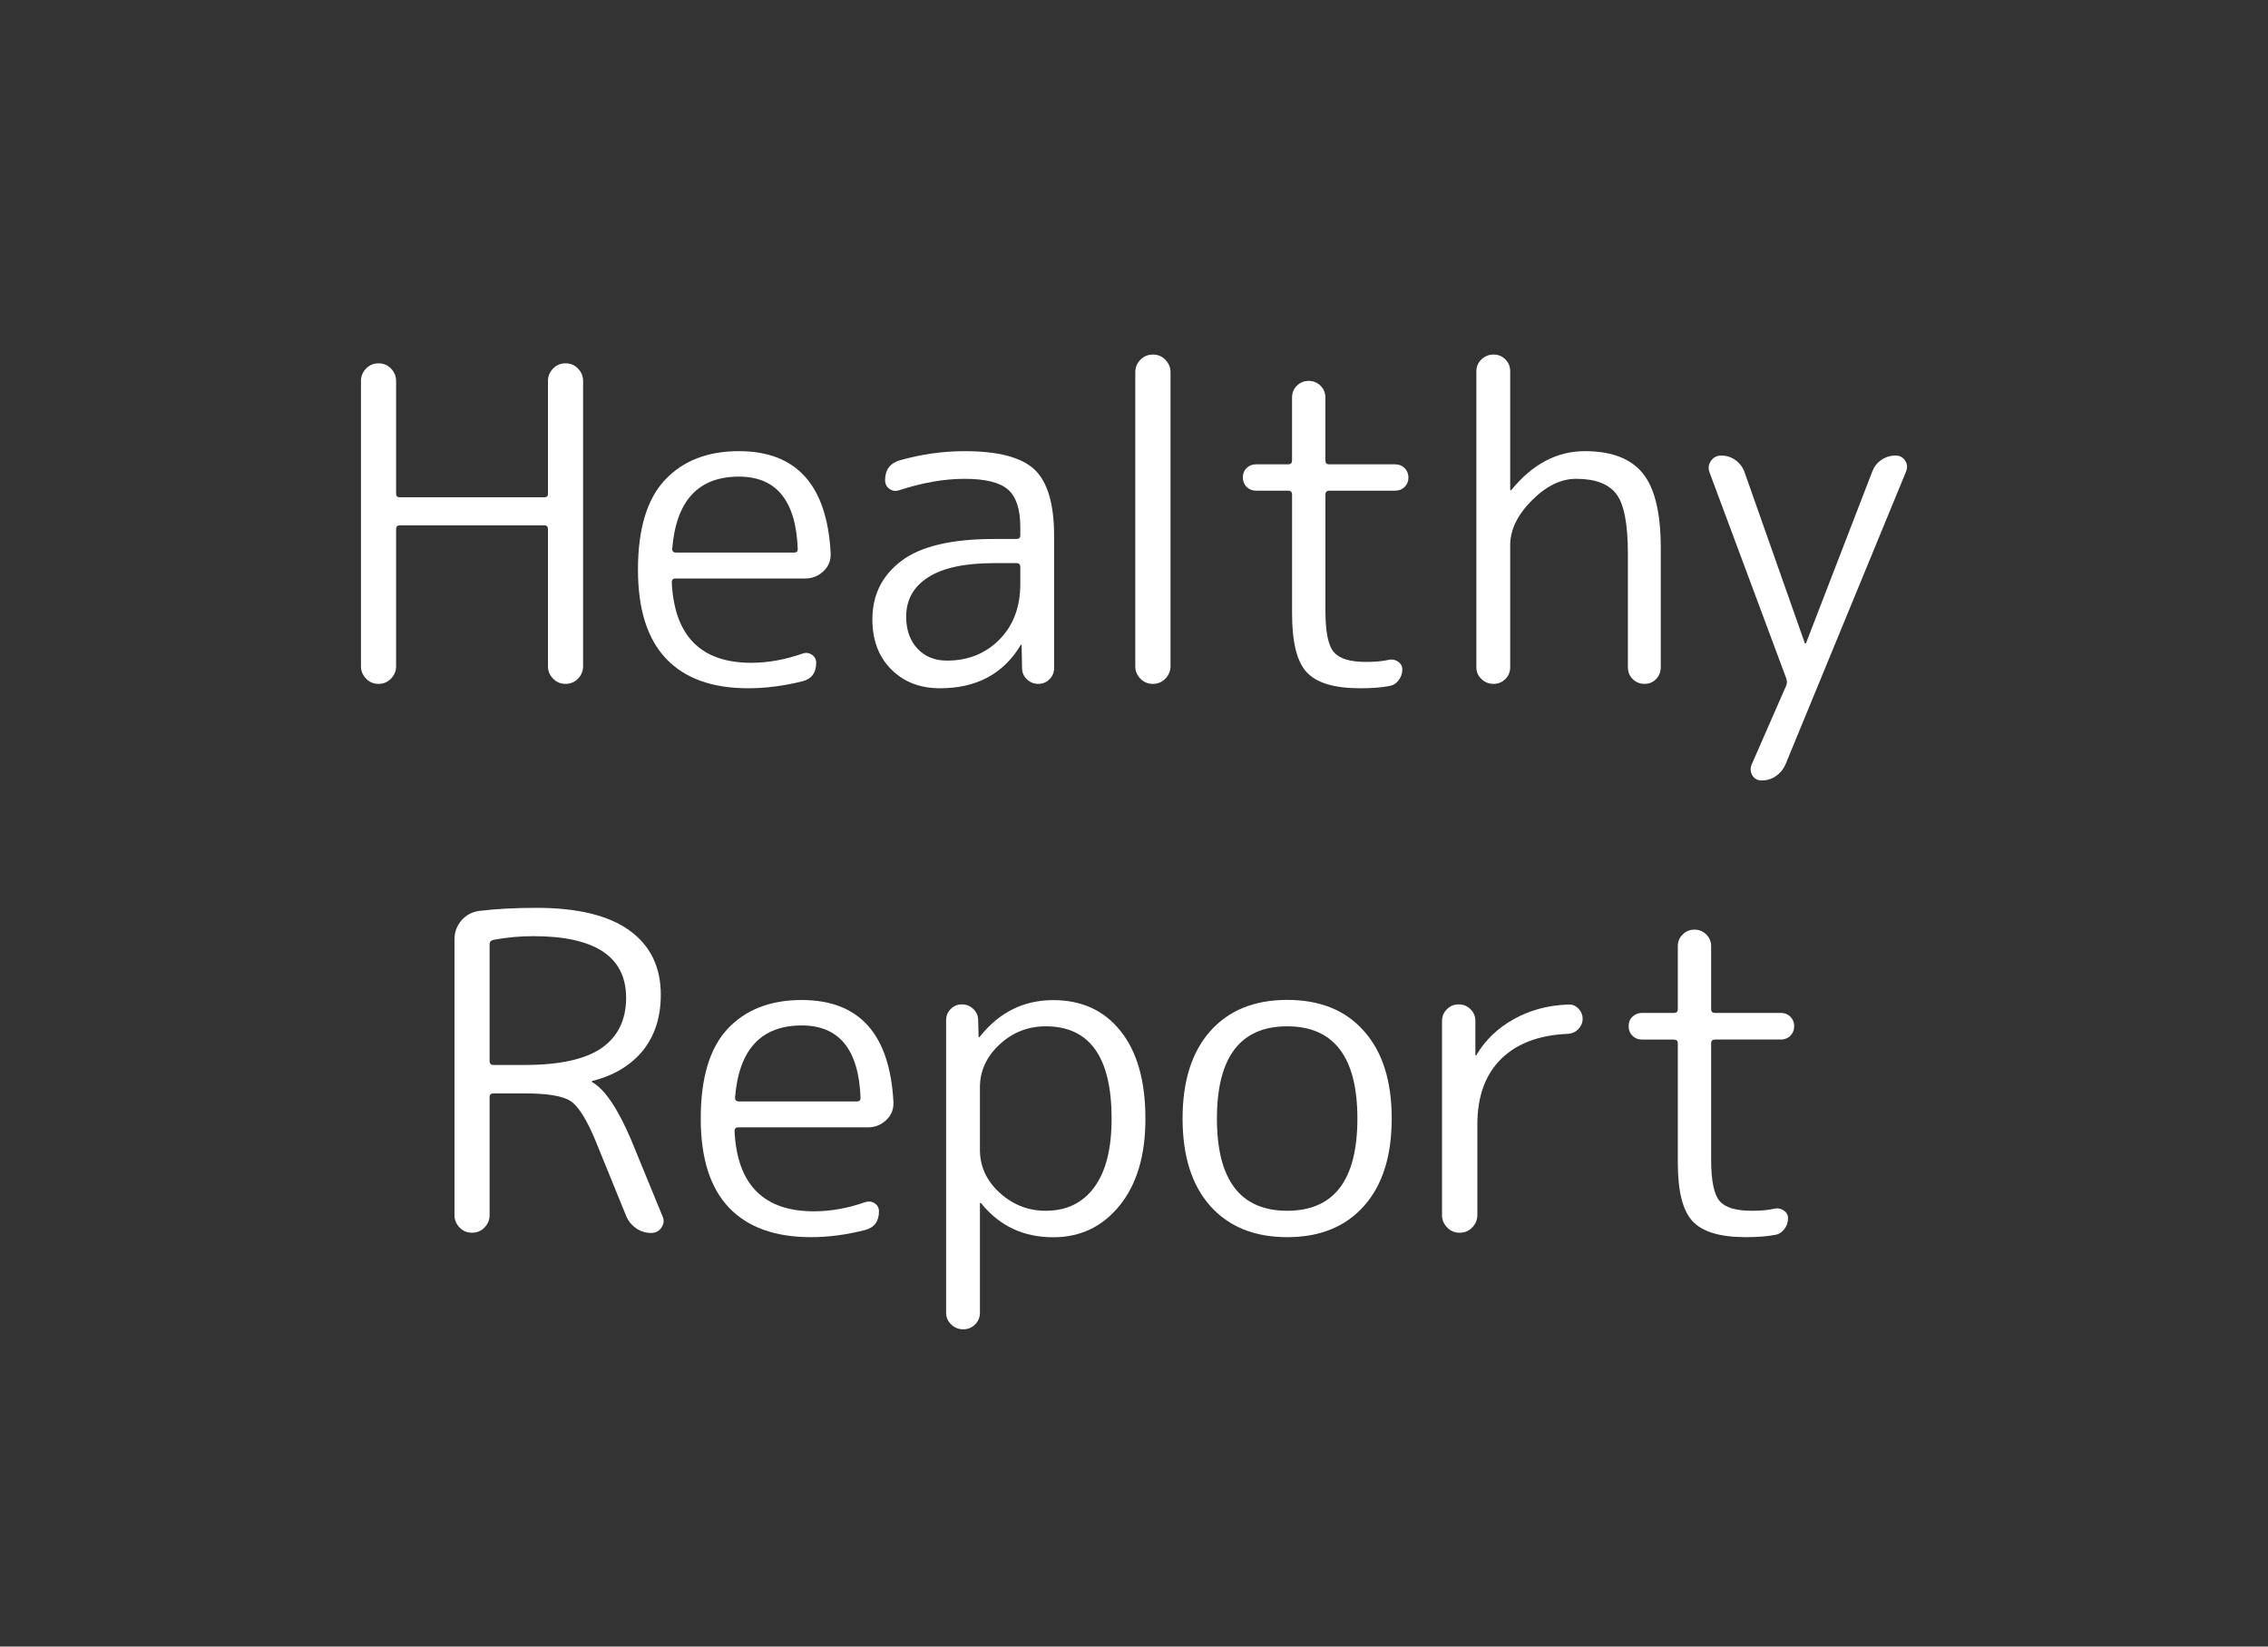
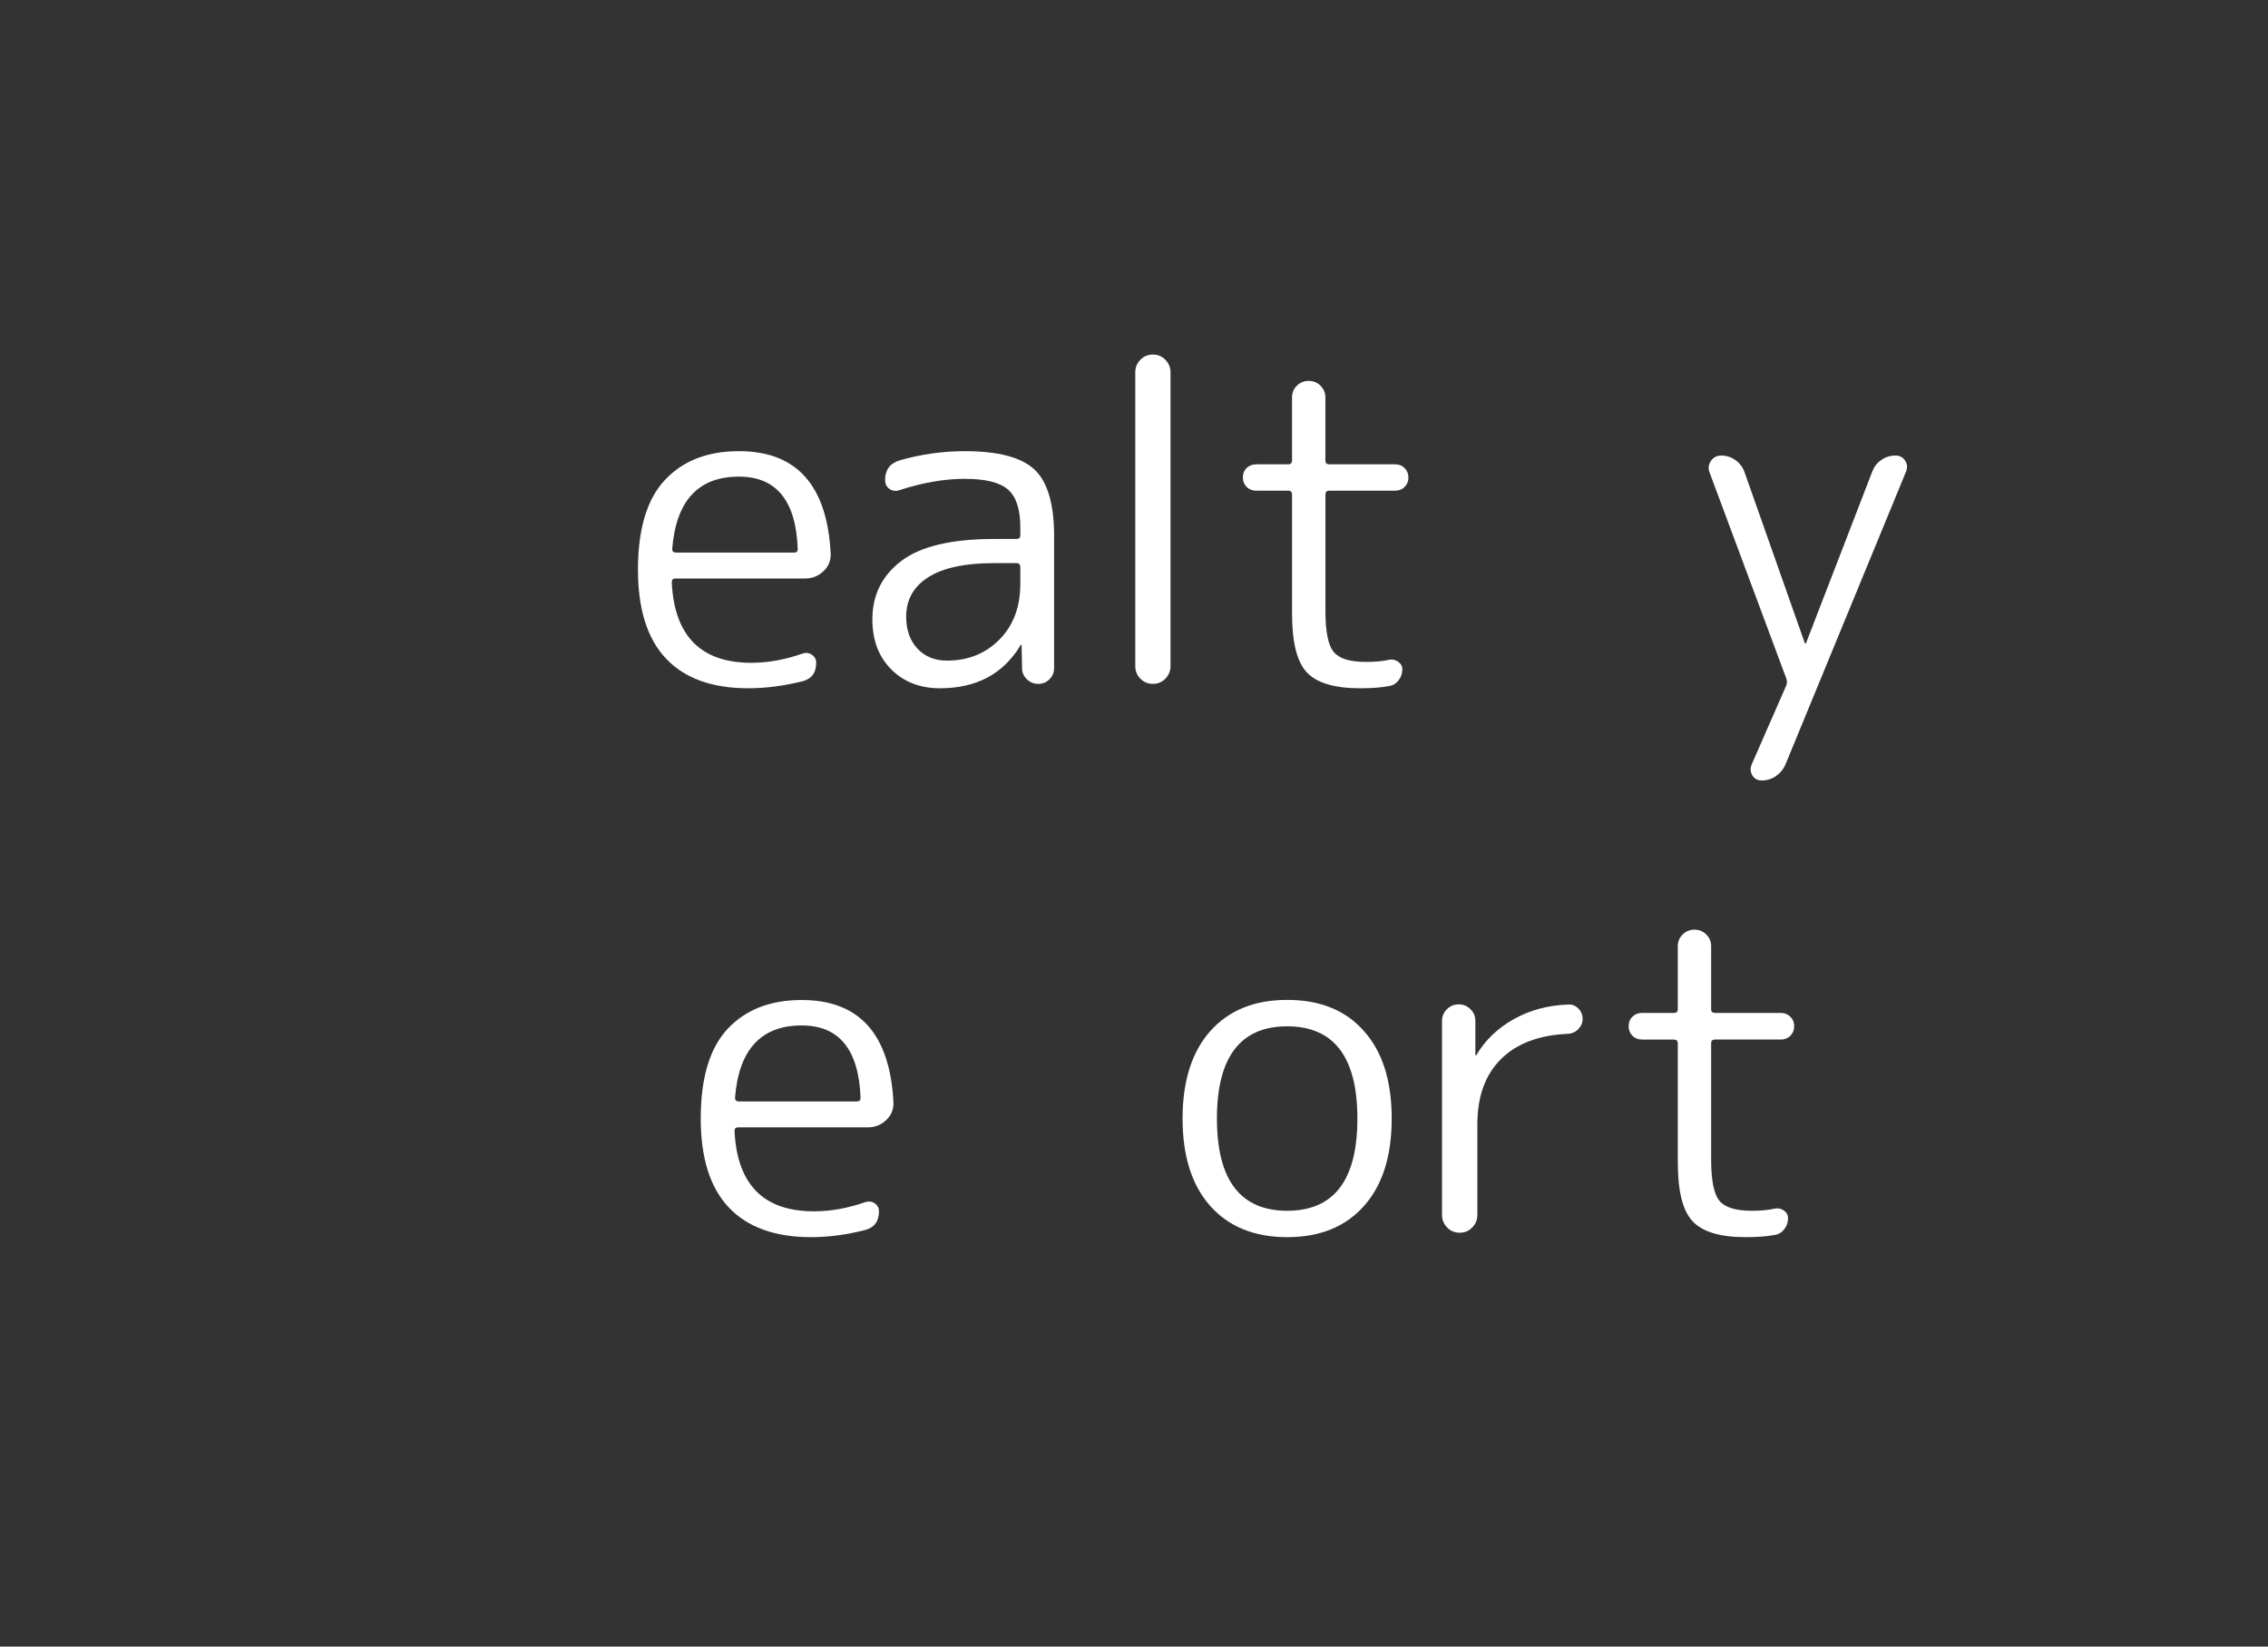
<svg xmlns="http://www.w3.org/2000/svg" version="1.1" id="レイヤー_1" x="0px" y="0px" width="62px" height="45px" viewBox="0 0 62 45" enable-background="new 0 0 62 45" xml:space="preserve">
  <rect x="0" y="0" width="62" height="45" fill="#333333" stroke="none" />
-   <rect fill="none" width="62" height="45" />
  <g>
-     <path fill="#FFFFFF" d="M10.69,18.546c-0.092,0.096-0.206,0.144-0.342,0.144c-0.136,0-0.25-0.048-0.342-0.144   c-0.092-0.096-0.138-0.208-0.138-0.336v-7.8c0-0.128,0.046-0.24,0.138-0.336c0.092-0.096,0.206-0.144,0.342-0.144   c0.136,0,0.25,0.048,0.342,0.144c0.092,0.096,0.138,0.208,0.138,0.336v3.084c0,0.064,0.032,0.096,0.096,0.096h3.96   c0.064,0,0.096-0.032,0.096-0.096V10.41c0-0.128,0.046-0.24,0.138-0.336C15.21,9.978,15.324,9.93,15.46,9.93   c0.136,0,0.25,0.048,0.342,0.144c0.092,0.096,0.138,0.208,0.138,0.336v7.8c0,0.128-0.046,0.24-0.138,0.336   c-0.092,0.096-0.206,0.144-0.342,0.144c-0.136,0-0.25-0.048-0.342-0.144c-0.092-0.096-0.138-0.208-0.138-0.336v-3.744   c0-0.072-0.032-0.108-0.096-0.108h-3.96c-0.064,0-0.096,0.036-0.096,0.108v3.744C10.828,18.338,10.782,18.45,10.69,18.546z" />
    <path fill="#FFFFFF" d="M20.452,18.81c-0.984,0-1.732-0.27-2.244-0.81s-0.768-1.35-0.768-2.43c0-1.112,0.246-1.93,0.738-2.454   c0.492-0.523,1.166-0.786,2.022-0.786c1.576,0,2.412,0.932,2.508,2.796c0.008,0.192-0.058,0.354-0.198,0.486   c-0.14,0.132-0.306,0.198-0.498,0.198H18.46c-0.064,0-0.096,0.036-0.096,0.108c0.072,1.464,0.796,2.196,2.172,2.196   c0.456,0,0.924-0.084,1.404-0.252c0.088-0.032,0.172-0.022,0.252,0.03c0.08,0.052,0.12,0.126,0.12,0.222   c0,0.271-0.124,0.44-0.372,0.504C21.428,18.746,20.932,18.81,20.452,18.81z M20.2,13.026c-1.112,0-1.72,0.66-1.824,1.98   c0,0.064,0.036,0.096,0.108,0.096h3.228c0.064,0,0.096-0.032,0.096-0.096C21.76,13.686,21.224,13.026,20.2,13.026z" />
    <path fill="#FFFFFF" d="M25.696,18.81c-0.544,0-0.988-0.172-1.332-0.516c-0.344-0.344-0.516-0.8-0.516-1.368   c0-0.664,0.264-1.196,0.792-1.596c0.528-0.4,1.372-0.6,2.532-0.6h0.612c0.072,0,0.108-0.032,0.108-0.096v-0.228   c0-0.488-0.112-0.83-0.336-1.026c-0.224-0.196-0.62-0.294-1.188-0.294c-0.552,0-1.148,0.104-1.788,0.312   c-0.096,0.032-0.184,0.02-0.264-0.036c-0.08-0.056-0.12-0.136-0.12-0.24c0-0.28,0.132-0.46,0.396-0.54   c0.592-0.168,1.184-0.252,1.776-0.252c0.92,0,1.558,0.168,1.914,0.504c0.355,0.336,0.534,0.94,0.534,1.812v3.612   c0,0.12-0.042,0.222-0.126,0.306s-0.186,0.126-0.306,0.126c-0.12,0-0.224-0.042-0.312-0.126c-0.088-0.084-0.132-0.186-0.132-0.306   l-0.012-0.624c0-0.008-0.004-0.012-0.012-0.012c-0.016,0-0.024,0.008-0.024,0.024C27.42,18.422,26.688,18.81,25.696,18.81z    M27.172,15.39c-0.792,0-1.39,0.128-1.794,0.384c-0.404,0.256-0.606,0.616-0.606,1.08c0,0.36,0.102,0.65,0.306,0.87   c0.204,0.22,0.474,0.33,0.81,0.33c0.576,0,1.054-0.192,1.434-0.576c0.38-0.384,0.57-0.892,0.57-1.524v-0.456   c0-0.072-0.036-0.108-0.108-0.108H27.172z" />
    <path fill="#FFFFFF" d="M31.859,18.546c-0.092,0.096-0.207,0.144-0.342,0.144c-0.138,0-0.25-0.048-0.344-0.144   c-0.092-0.096-0.138-0.208-0.138-0.336v-8.04c0-0.128,0.046-0.24,0.138-0.336c0.092-0.096,0.206-0.144,0.344-0.144   c0.135,0,0.25,0.048,0.342,0.144c0.091,0.096,0.139,0.208,0.139,0.336v8.04C31.998,18.338,31.95,18.45,31.859,18.546z" />
    <path fill="#FFFFFF" d="M34.338,13.41c-0.104,0-0.189-0.034-0.259-0.102c-0.067-0.068-0.103-0.154-0.103-0.258   s0.032-0.19,0.103-0.258c0.067-0.068,0.153-0.102,0.259-0.102h0.875c0.071,0,0.107-0.036,0.107-0.108v-1.716   c0-0.127,0.043-0.236,0.132-0.324s0.196-0.132,0.323-0.132c0.129,0,0.236,0.044,0.324,0.132s0.133,0.196,0.133,0.324v1.716   c0,0.072,0.035,0.108,0.106,0.108h1.8c0.104,0,0.19,0.034,0.26,0.102c0.066,0.068,0.104,0.154,0.104,0.258s-0.035,0.19-0.104,0.258   c-0.067,0.068-0.154,0.102-0.26,0.102H36.34c-0.072,0-0.107,0.036-0.107,0.108v3.168c0,0.576,0.074,0.954,0.229,1.134   c0.149,0.18,0.442,0.27,0.877,0.27c0.257,0,0.47-0.02,0.638-0.06c0.088-0.016,0.17,0.002,0.244,0.054   c0.075,0.052,0.114,0.122,0.114,0.21c0,0.112-0.035,0.212-0.104,0.3c-0.066,0.088-0.153,0.14-0.26,0.156   c-0.207,0.04-0.471,0.06-0.791,0.06c-0.703,0-1.188-0.146-1.459-0.438c-0.27-0.292-0.4-0.826-0.4-1.602v-3.252   c0-0.072-0.035-0.108-0.106-0.108H34.338z" />
-     <path fill="#FFFFFF" d="M41.152,18.558c-0.088,0.088-0.196,0.132-0.323,0.132c-0.129,0-0.238-0.044-0.33-0.132   c-0.093-0.088-0.14-0.196-0.14-0.324v-8.088c0-0.128,0.047-0.236,0.14-0.324c0.092-0.088,0.201-0.132,0.33-0.132   c0.127,0,0.235,0.044,0.323,0.132c0.088,0.088,0.132,0.196,0.132,0.324v3.24c0,0.008,0.004,0.012,0.012,0.012   c0.009,0,0.019-0.004,0.024-0.012c0.576-0.704,1.244-1.056,2.004-1.056c0.728,0,1.257,0.202,1.584,0.606   c0.328,0.404,0.492,1.082,0.492,2.034v3.264c0,0.128-0.043,0.236-0.127,0.324s-0.188,0.132-0.317,0.132   c-0.128,0-0.235-0.044-0.324-0.132c-0.088-0.088-0.131-0.196-0.131-0.324v-3.108c0-0.808-0.104-1.35-0.317-1.626   s-0.576-0.414-1.099-0.414c-0.416,0-0.819,0.198-1.213,0.594c-0.392,0.396-0.588,0.802-0.588,1.218v3.336   C41.284,18.362,41.24,18.47,41.152,18.558z" />
    <path fill="#FFFFFF" d="M48.833,18.546l-2.101-5.64c-0.041-0.112-0.026-0.216,0.041-0.312c0.067-0.096,0.162-0.144,0.281-0.144   c0.146,0,0.271,0.042,0.391,0.126c0.115,0.084,0.197,0.194,0.246,0.33l1.646,4.668c0,0.008,0.004,0.012,0.013,0.012   c0.019,0,0.022-0.004,0.022-0.012l1.812-4.692c0.049-0.128,0.129-0.232,0.246-0.312c0.115-0.08,0.246-0.12,0.391-0.12   c0.111,0,0.197,0.046,0.259,0.138c0.062,0.092,0.067,0.19,0.028,0.294l-3.301,8.016c-0.057,0.128-0.143,0.232-0.258,0.312   s-0.246,0.12-0.392,0.12c-0.11,0-0.194-0.046-0.253-0.138c-0.055-0.092-0.062-0.19-0.021-0.294l0.946-2.16   C48.855,18.674,48.855,18.61,48.833,18.546z" />
-     <path fill="#FFFFFF" d="M13.246,33.546c-0.092,0.097-0.206,0.144-0.342,0.144c-0.136,0-0.25-0.047-0.342-0.144   s-0.138-0.208-0.138-0.336v-7.536c0-0.199,0.064-0.373,0.192-0.521c0.128-0.146,0.288-0.23,0.48-0.258   c0.472-0.057,0.996-0.084,1.572-0.084c1.12,0,1.966,0.205,2.538,0.617c0.572,0.412,0.858,0.998,0.858,1.758   c0,0.608-0.162,1.115-0.486,1.521c-0.324,0.4-0.786,0.686-1.386,0.834c-0.008,0-0.012,0.008-0.012,0.021   c0,0.008,0.004,0.015,0.012,0.015c0.344,0.196,0.696,0.72,1.056,1.562l0.864,2.103c0.048,0.104,0.038,0.204-0.03,0.306   s-0.162,0.148-0.282,0.148c-0.152,0-0.29-0.043-0.414-0.131c-0.124-0.088-0.214-0.2-0.27-0.336l-0.84-2.063   c-0.24-0.576-0.466-0.935-0.678-1.074c-0.212-0.14-0.63-0.21-1.254-0.21h-0.852c-0.072,0-0.108,0.032-0.108,0.098v3.238   C13.384,33.338,13.338,33.449,13.246,33.546z M13.384,25.807v3.191c0,0.072,0.036,0.107,0.108,0.107h0.852   c0.952,0,1.652-0.153,2.1-0.461c0.448-0.312,0.672-0.771,0.672-1.375c0-1.119-0.844-1.684-2.532-1.684   c-0.36,0-0.724,0.032-1.092,0.1C13.42,25.702,13.384,25.742,13.384,25.807z" />
    <path fill="#FFFFFF" d="M22.168,33.811c-0.984,0-1.732-0.271-2.244-0.811c-0.512-0.54-0.768-1.35-0.768-2.43   c0-1.112,0.246-1.93,0.738-2.455c0.492-0.523,1.166-0.785,2.022-0.785c1.576,0,2.412,0.932,2.508,2.796   c0.008,0.192-0.058,0.354-0.198,0.485c-0.14,0.133-0.306,0.199-0.498,0.199h-3.552c-0.064,0-0.096,0.035-0.096,0.104   c0.072,1.464,0.796,2.191,2.172,2.191c0.456,0,0.924-0.084,1.404-0.252c0.088-0.027,0.172-0.021,0.252,0.031   c0.08,0.051,0.12,0.125,0.12,0.221c0,0.273-0.124,0.441-0.372,0.509C23.145,33.746,22.648,33.811,22.168,33.811z M21.917,28.025   c-1.112,0-1.72,0.66-1.824,1.979c0,0.062,0.036,0.098,0.108,0.098h3.228c0.064,0,0.096-0.031,0.096-0.098   C23.477,28.686,22.94,28.025,21.917,28.025z" />
-     <path fill="#FFFFFF" d="M26.656,36.197c-0.088,0.088-0.196,0.133-0.324,0.133s-0.238-0.045-0.33-0.133s-0.138-0.195-0.138-0.323   v-7.992c0-0.12,0.042-0.222,0.126-0.306s0.186-0.127,0.306-0.127s0.224,0.043,0.312,0.127s0.132,0.186,0.132,0.306l0.012,0.456   c0,0.008,0.004,0.012,0.012,0.012l0.024-0.021c0.528-0.664,1.196-0.996,2.004-0.996c0.776,0,1.39,0.278,1.842,0.847   c0.452,0.566,0.678,1.361,0.678,2.396c0,1-0.234,1.787-0.702,2.367c-0.468,0.58-1.074,0.871-1.818,0.871   c-0.816,0-1.472-0.311-1.968-0.926c-0.008-0.009-0.016-0.013-0.024-0.013c-0.008,0-0.012,0.004-0.012,0.013v2.987   C26.788,36.002,26.744,36.109,26.656,36.197z M26.788,29.718v1.704c0,0.456,0.18,0.848,0.54,1.176   c0.36,0.328,0.78,0.492,1.26,0.492c0.568,0,1.01-0.214,1.326-0.643c0.316-0.428,0.474-1.053,0.474-1.877   c0-1.68-0.6-2.521-1.8-2.521c-0.488,0-0.91,0.167-1.266,0.498C26.966,28.88,26.788,29.27,26.788,29.718z" />
    <path fill="#FFFFFF" d="M37.288,32.958c-0.504,0.567-1.202,0.853-2.101,0.853c-0.896,0-1.597-0.285-2.103-0.853   c-0.504-0.567-0.756-1.364-0.756-2.388c0-1.024,0.252-1.82,0.756-2.389c0.506-0.568,1.205-0.854,2.103-0.854   c0.896,0,1.597,0.28,2.101,0.854c0.505,0.565,0.757,1.361,0.757,2.389C38.045,31.594,37.793,32.391,37.288,32.958z M37.107,30.57   c0-1.68-0.642-2.521-1.92-2.521c-1.279,0-1.92,0.842-1.92,2.521c0,1.679,0.641,2.52,1.92,2.52   C36.468,33.09,37.107,32.25,37.107,30.57z" />
    <path fill="#FFFFFF" d="M40.246,33.546c-0.094,0.097-0.205,0.144-0.344,0.144c-0.135,0-0.25-0.047-0.342-0.144   c-0.093-0.097-0.14-0.208-0.14-0.336v-5.304c0-0.129,0.045-0.236,0.134-0.324c0.088-0.088,0.194-0.133,0.323-0.133   c0.127,0,0.233,0.045,0.322,0.133c0.09,0.088,0.133,0.195,0.133,0.324v0.924c0,0.008,0.004,0.012,0.015,0.012   c0.016,0,0.021-0.008,0.021-0.023c0.239-0.396,0.577-0.723,1.016-0.967c0.437-0.244,0.927-0.377,1.472-0.398   c0.11-0.012,0.207,0.025,0.287,0.105s0.121,0.176,0.121,0.287c0,0.104-0.039,0.196-0.115,0.276c-0.075,0.08-0.17,0.124-0.28,0.132   c-0.793,0.032-1.404,0.262-1.836,0.689c-0.433,0.429-0.647,1.022-0.647,1.795v2.472C40.384,33.338,40.34,33.449,40.246,33.546z" />
    <path fill="#FFFFFF" d="M44.884,28.41c-0.104,0-0.188-0.034-0.258-0.102c-0.067-0.068-0.104-0.154-0.104-0.263   c0-0.104,0.031-0.188,0.104-0.258c0.067-0.065,0.151-0.104,0.258-0.104h0.875c0.072,0,0.107-0.035,0.107-0.104v-1.72   c0-0.127,0.043-0.232,0.133-0.32c0.088-0.088,0.194-0.132,0.321-0.132c0.13,0,0.234,0.044,0.324,0.132   c0.088,0.088,0.133,0.193,0.133,0.32v1.72c0,0.069,0.035,0.104,0.104,0.104h1.804c0.104,0,0.188,0.035,0.258,0.104   c0.065,0.063,0.104,0.151,0.104,0.258s-0.033,0.188-0.104,0.263c-0.065,0.063-0.151,0.102-0.258,0.102h-1.804   c-0.069,0-0.104,0.035-0.104,0.107v3.168c0,0.575,0.076,0.955,0.229,1.135c0.151,0.18,0.443,0.27,0.877,0.27   c0.258,0,0.471-0.02,0.639-0.061c0.088-0.016,0.17,0.003,0.244,0.055c0.074,0.053,0.113,0.122,0.113,0.21   c0,0.112-0.033,0.212-0.104,0.3c-0.068,0.088-0.151,0.141-0.258,0.156c-0.209,0.04-0.476,0.061-0.793,0.061   c-0.703,0-1.188-0.146-1.457-0.438c-0.271-0.292-0.401-0.826-0.401-1.604v-3.252c0-0.072-0.035-0.106-0.107-0.106L44.884,28.41   L44.884,28.41z" />
  </g>
</svg>